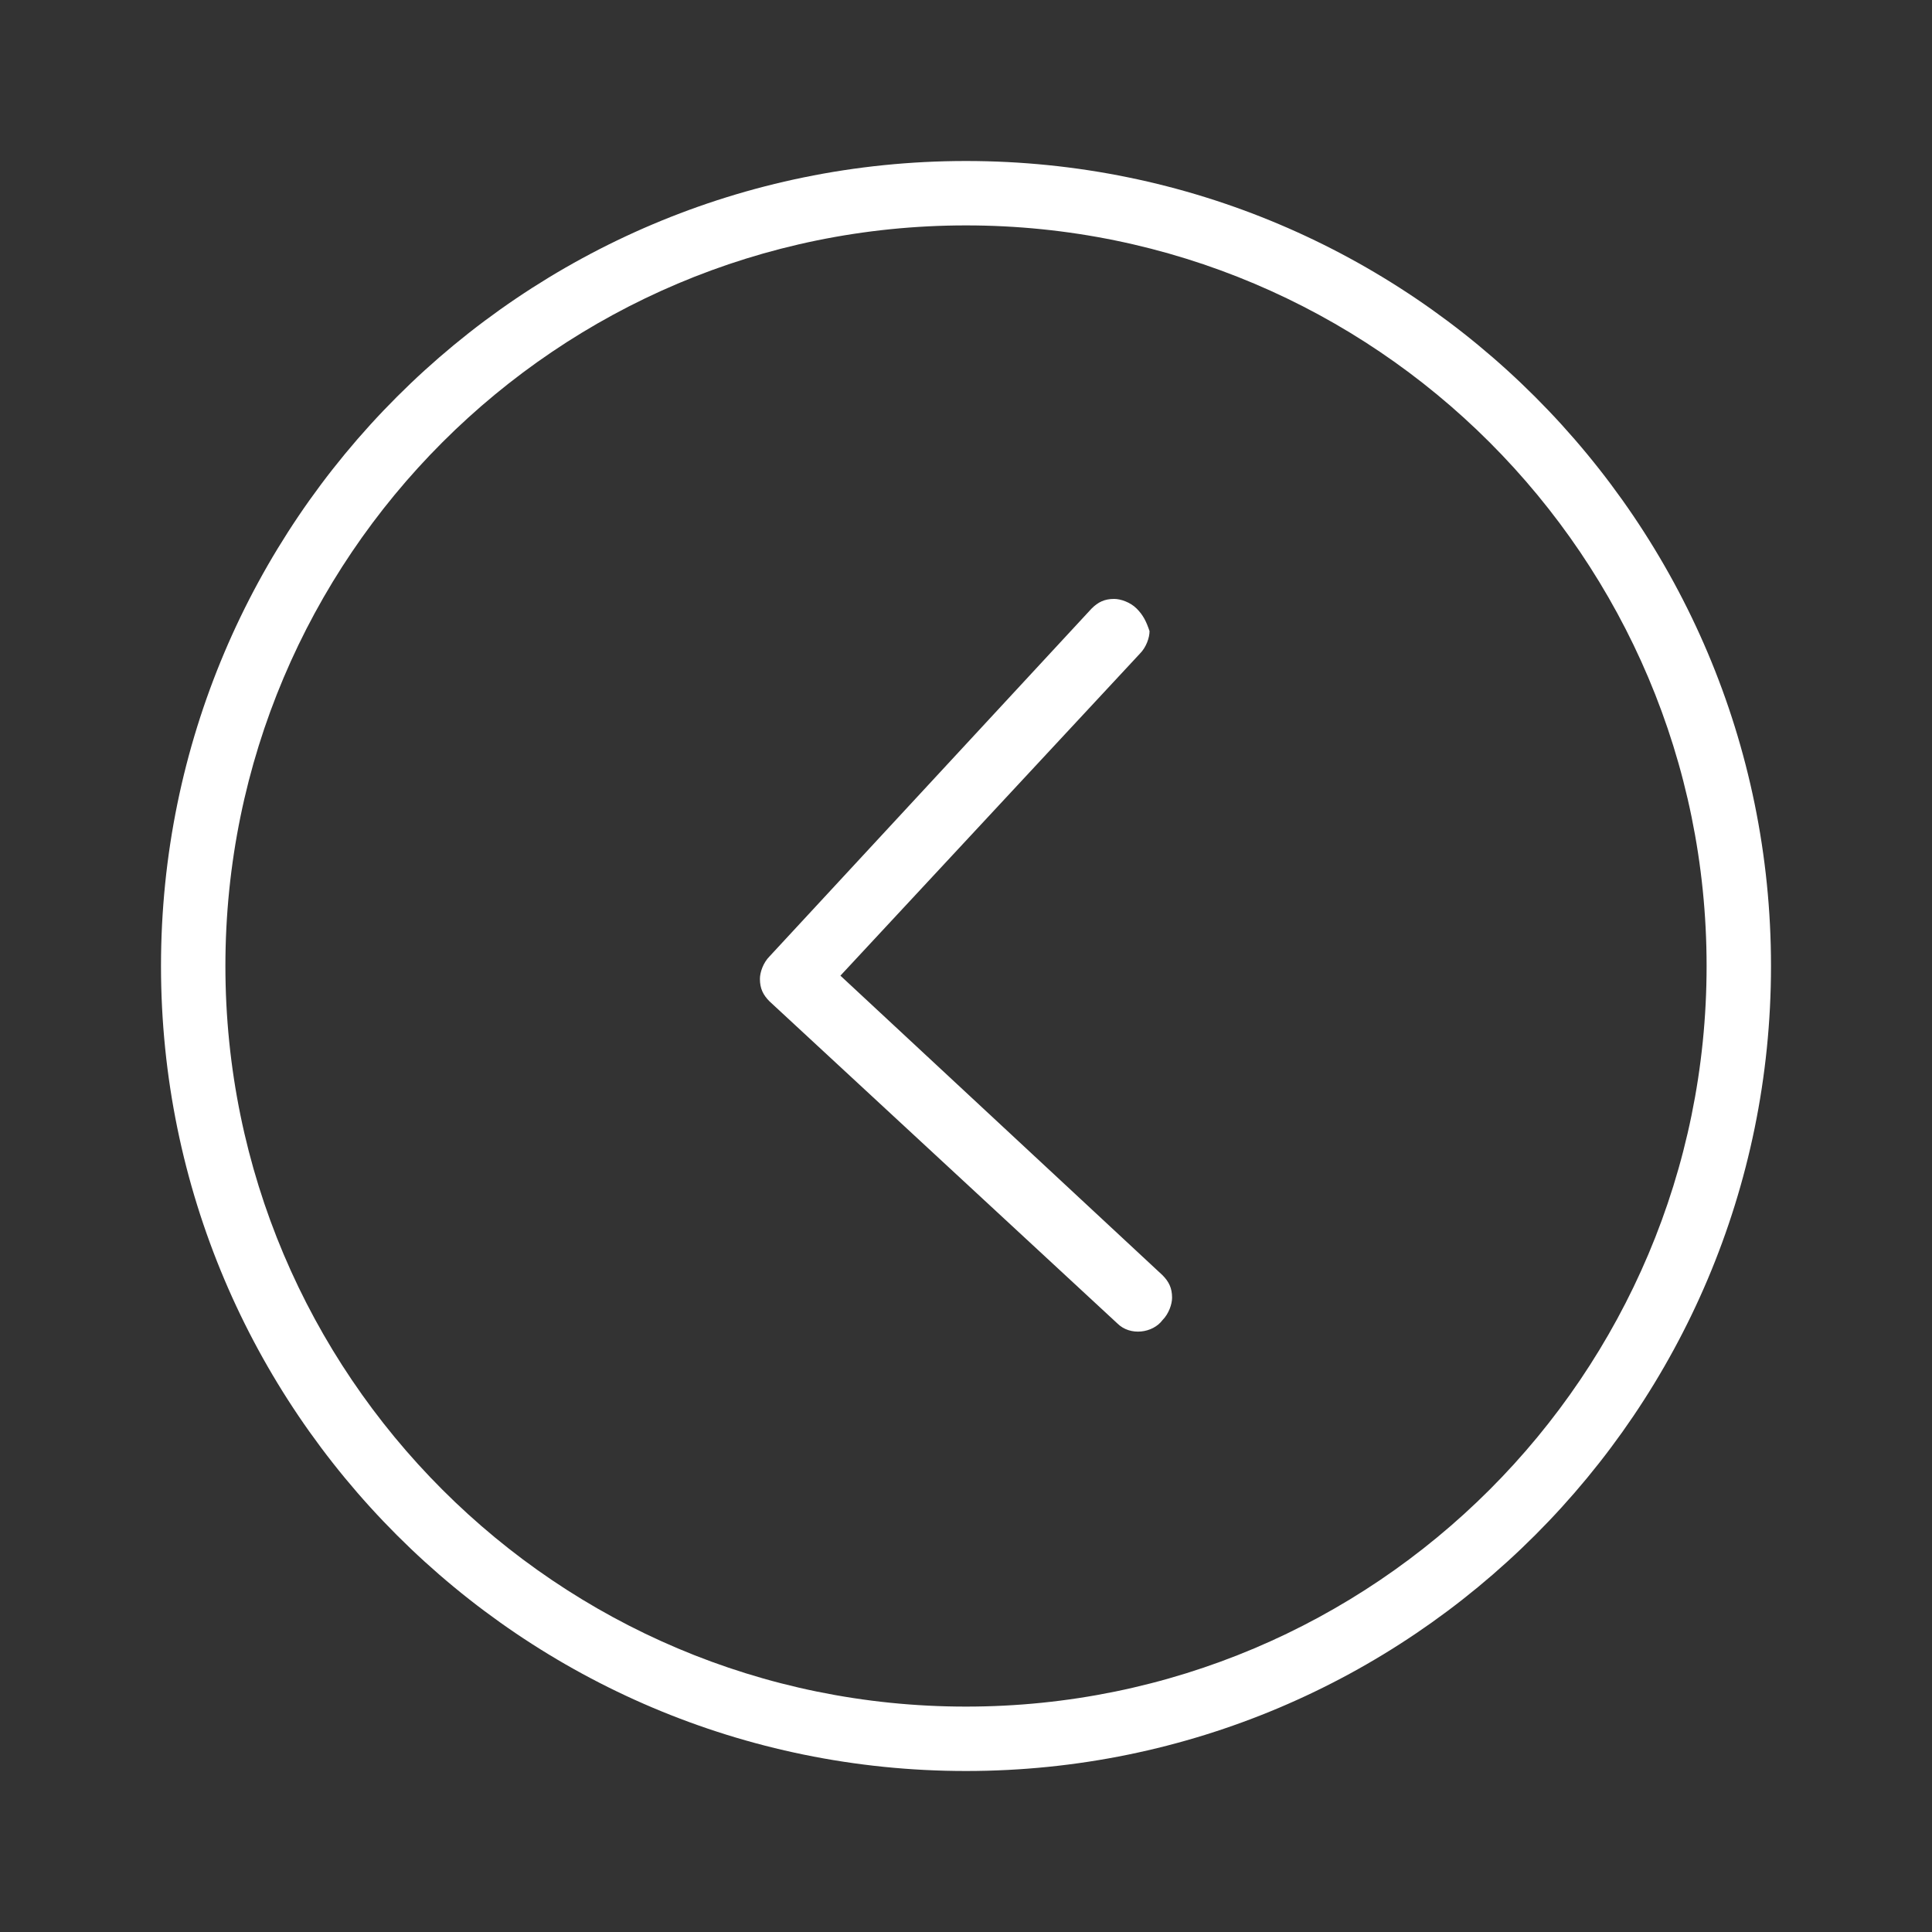
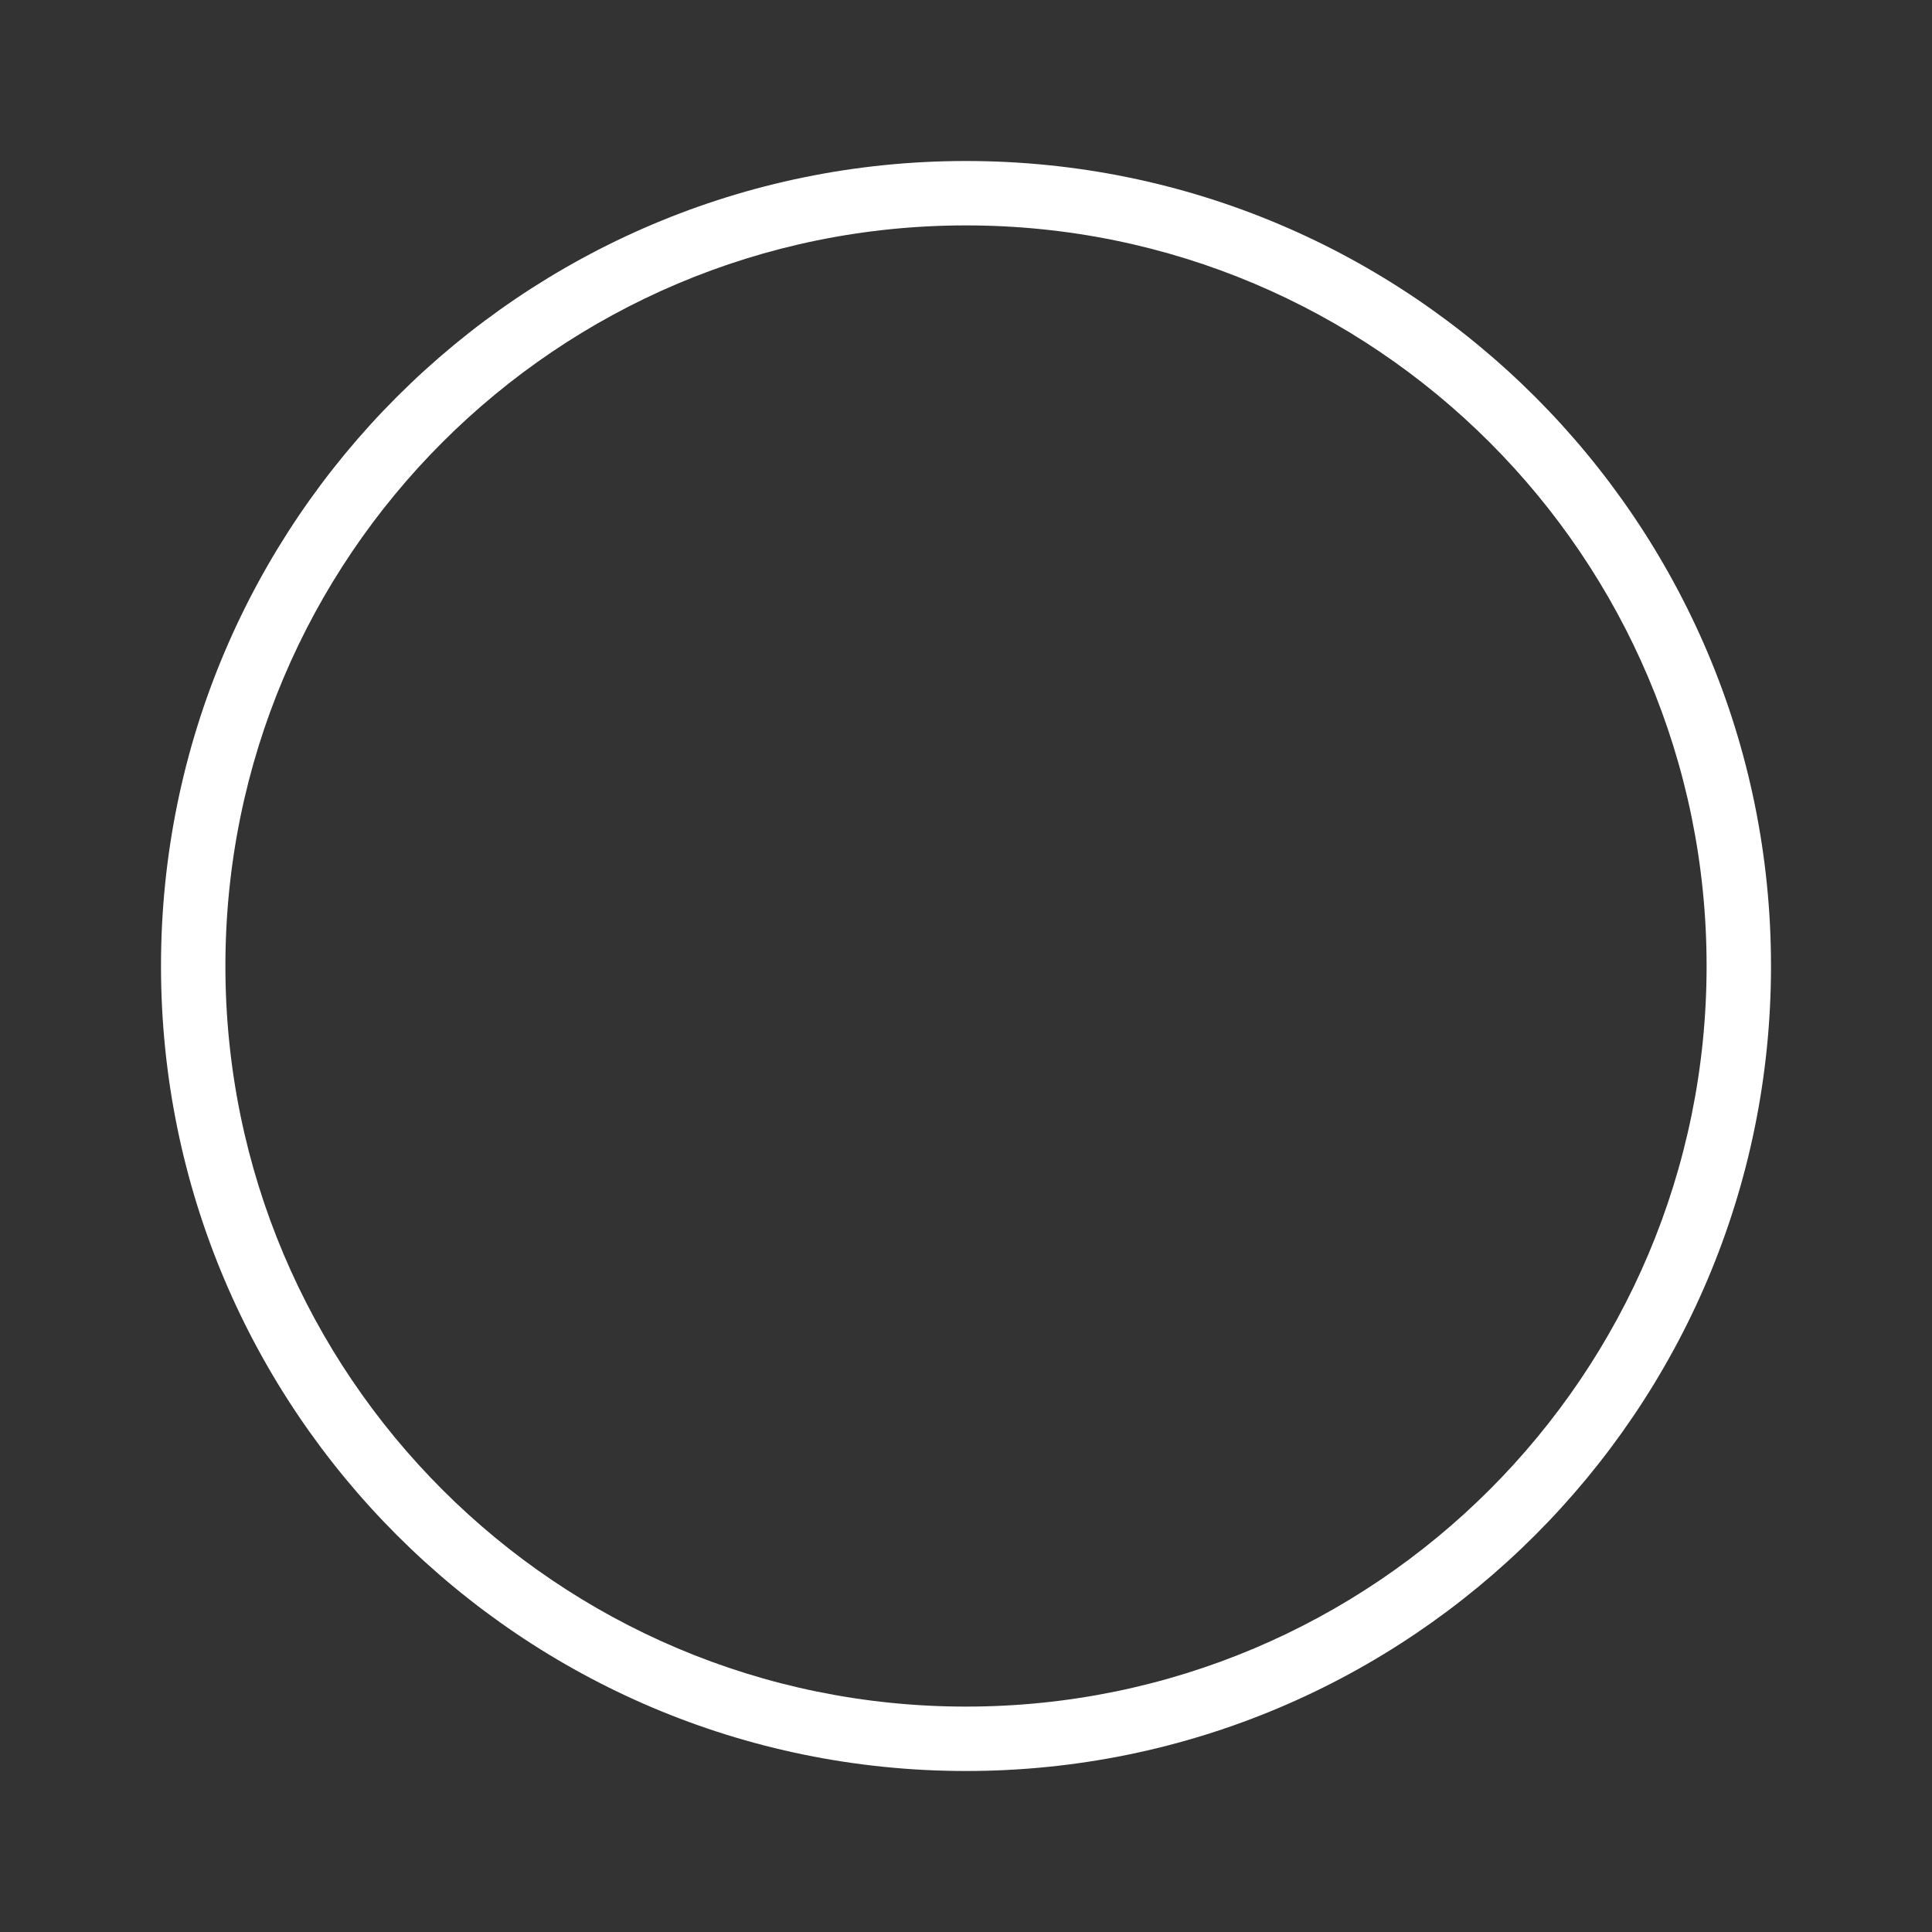
<svg xmlns="http://www.w3.org/2000/svg" version="1.1" id="Capa_1" x="0px" y="0px" viewBox="0 0 60 60" style="enable-background:new 0 0 60 60;" xml:space="preserve">
  <rect x="0" y="0" width="60" height="60" fill="#333333" stroke="none" />
  <style type="text/css">
	.st0{fill:#FFFFFF;}
</style>
  <g>
    <path class="st0" d="M30,5C16.2,5,5,16.2,5,30s11.2,25,25,25c13.8,0,25-11.2,25-25S43.8,5,30,5z M30,53C17.3,53,7,42.7,7,30   S17.3,7,30,7c12.7,0,23,10.3,23,23S42.7,53,30,53z" />
-     <path class="st0" d="M35.3,18.9c-0.2-0.2-0.5-0.3-0.7-0.3c-0.3,0-0.5,0.1-0.7,0.3l-10,10.8c-0.2,0.2-0.3,0.5-0.3,0.7   c0,0.3,0.1,0.5,0.3,0.7l10.8,10c0.4,0.4,1.1,0.3,1.4-0.1c0.2-0.2,0.3-0.5,0.3-0.7c0-0.3-0.1-0.5-0.3-0.7l-10-9.3l9.3-10   c0.2-0.2,0.3-0.5,0.3-0.7C35.6,19.3,35.5,19.1,35.3,18.9L35.3,18.9z" />
  </g>
</svg>